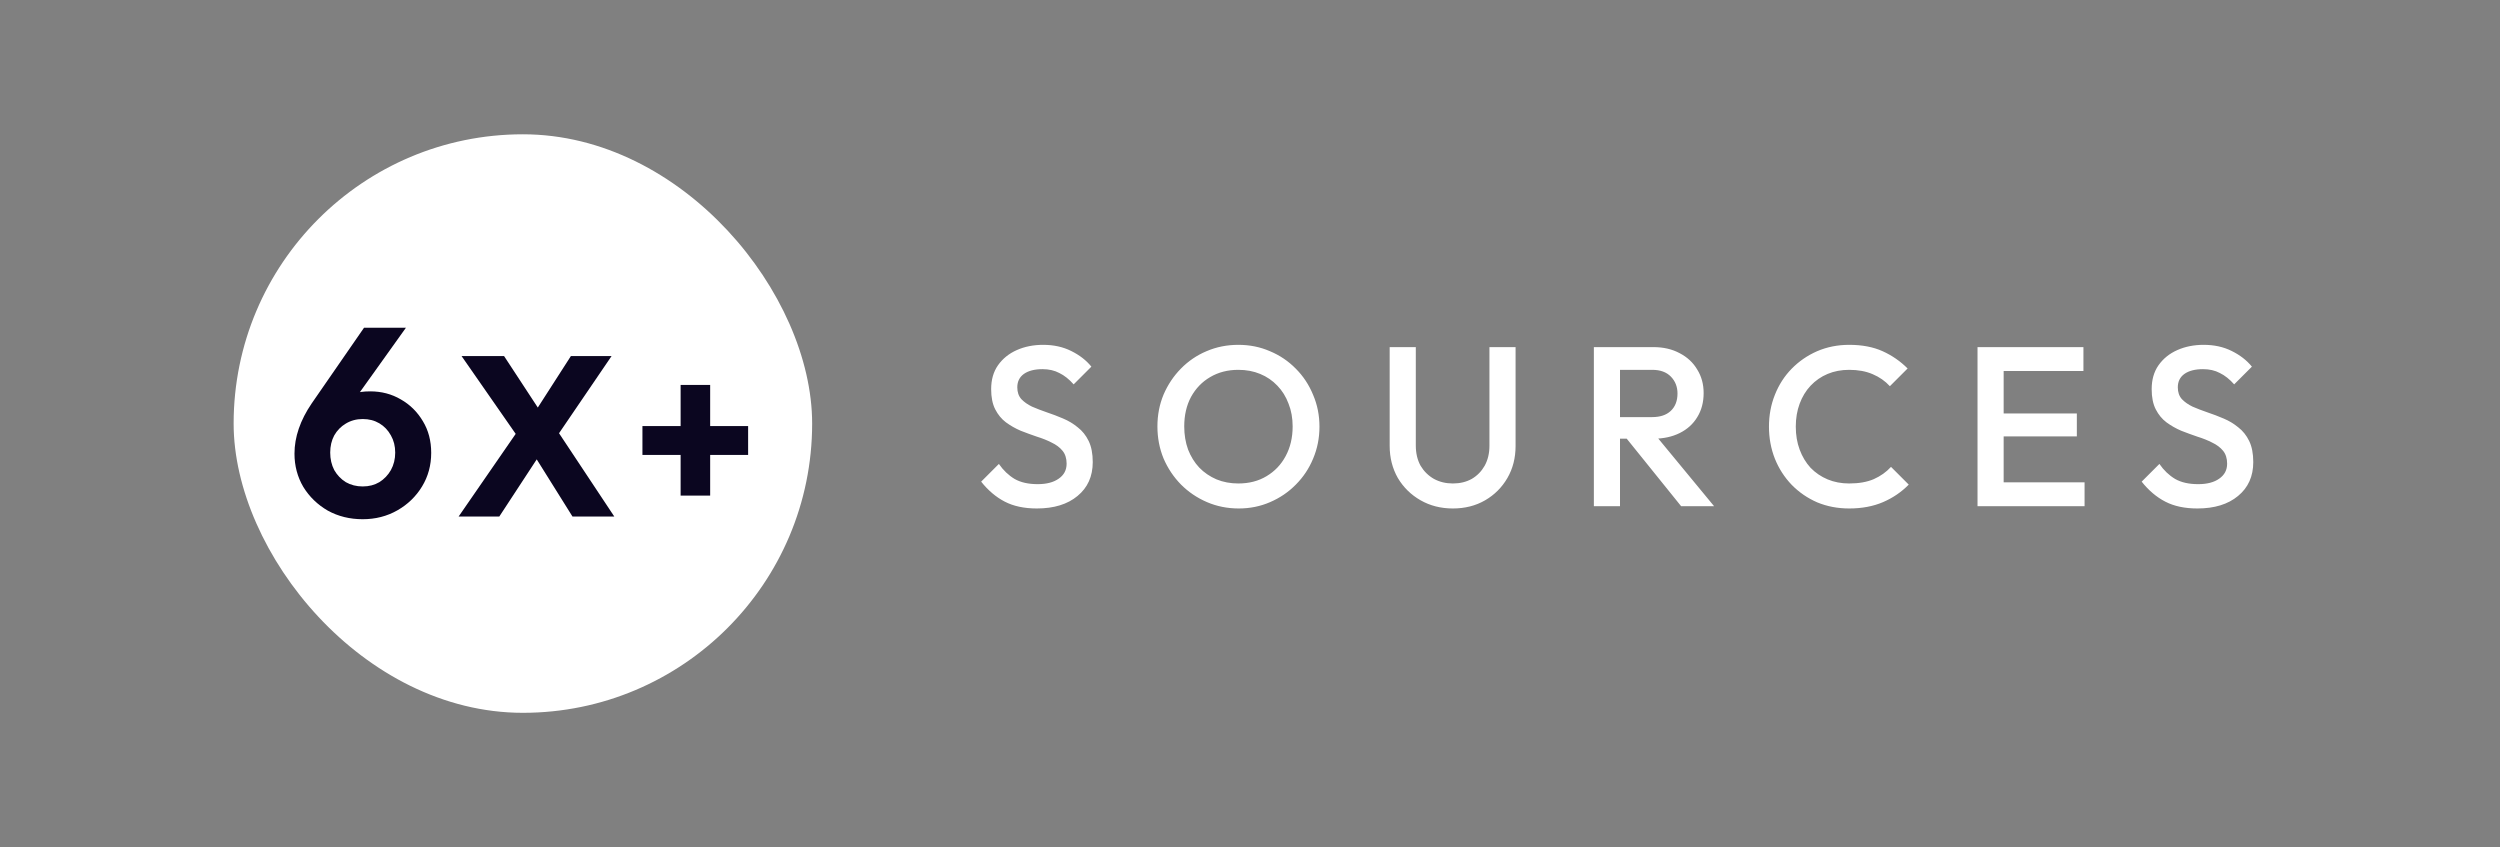
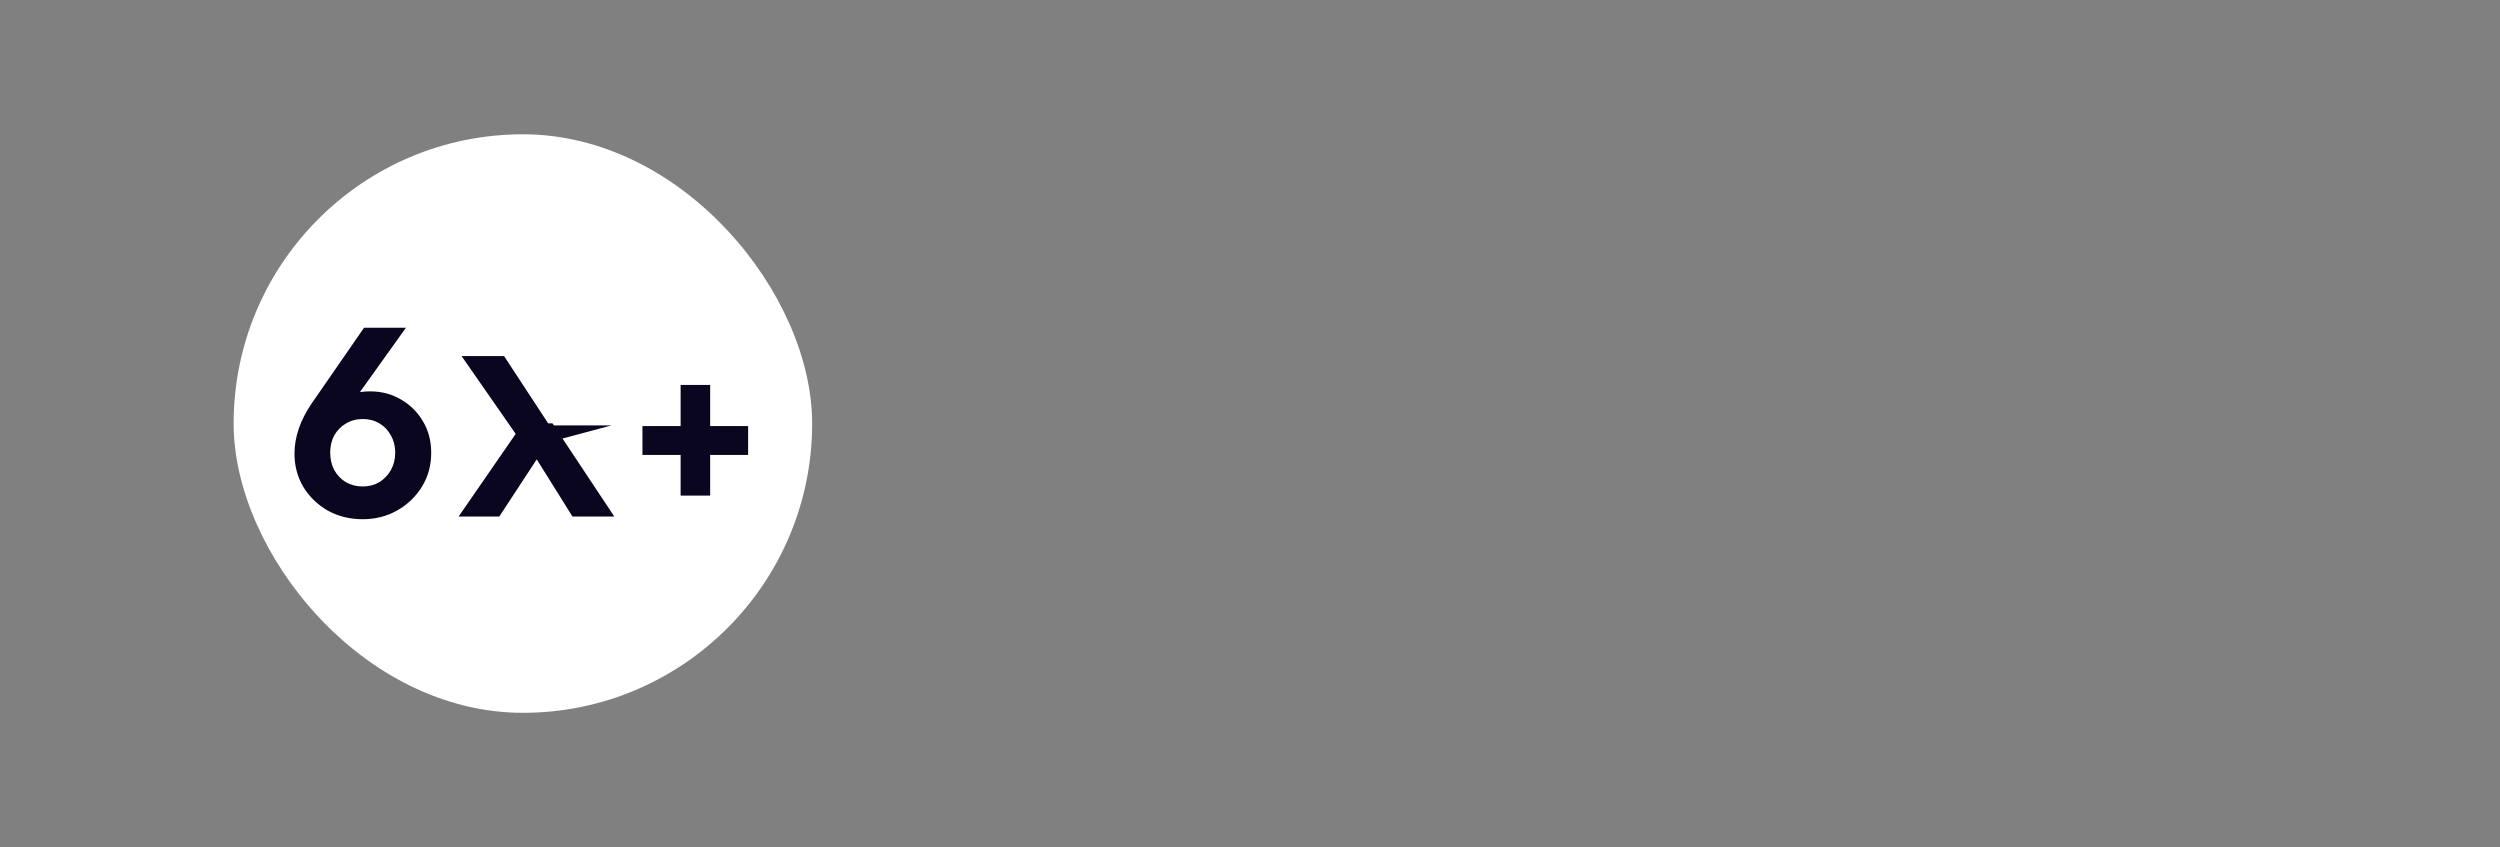
<svg xmlns="http://www.w3.org/2000/svg" width="121" height="41" viewBox="0 0 121 41" fill="none">
  <rect x="0" y="0" width="121" height="41" fill="#808080" stroke="none" />
  <rect x="11.308" y="6.5" width="28" height="28" rx="14" fill="white" />
-   <path d="M17.555 25.13C16.931 25.13 16.368 24.991 15.865 24.714C15.371 24.428 14.977 24.047 14.682 23.57C14.396 23.085 14.253 22.547 14.253 21.958C14.253 21.152 14.531 20.342 15.085 19.527L17.62 15.861H19.648L16.879 19.735L16.229 19.917C16.325 19.718 16.437 19.544 16.567 19.397C16.706 19.25 16.884 19.137 17.1 19.059C17.317 18.981 17.59 18.942 17.919 18.942C18.465 18.942 18.959 19.072 19.401 19.332C19.843 19.583 20.199 19.934 20.467 20.385C20.736 20.827 20.87 21.338 20.87 21.919C20.87 22.517 20.723 23.059 20.428 23.544C20.134 24.029 19.735 24.415 19.232 24.701C18.73 24.987 18.171 25.13 17.555 25.13ZM17.555 23.544C17.859 23.544 18.127 23.475 18.361 23.336C18.595 23.189 18.782 22.994 18.92 22.751C19.059 22.5 19.128 22.218 19.128 21.906C19.128 21.594 19.059 21.317 18.92 21.074C18.782 20.823 18.595 20.628 18.361 20.489C18.127 20.35 17.859 20.281 17.555 20.281C17.252 20.281 16.979 20.355 16.736 20.502C16.502 20.641 16.316 20.831 16.177 21.074C16.047 21.317 15.982 21.594 15.982 21.906C15.982 22.218 16.047 22.5 16.177 22.751C16.316 22.994 16.502 23.189 16.736 23.336C16.979 23.475 17.252 23.544 17.555 23.544ZM27.708 25L25.541 21.535H25.332L22.34 17.234H24.397L26.531 20.49H26.74L29.732 25H27.708ZM22.197 25L25.068 20.842L26.399 21.59L24.166 25H22.197ZM26.806 21.337L25.475 20.589L27.631 17.234H29.6L26.806 21.337ZM31.094 22.019V20.622H36.209V22.019H31.094ZM32.942 18.631H34.372V23.988H32.942V18.631Z" fill="#0B0620" />
-   <path d="M50.183 24.61C49.574 24.61 49.057 24.5 48.632 24.28C48.207 24.06 47.825 23.737 47.488 23.312L48.346 22.454C48.559 22.762 48.812 23.004 49.105 23.18C49.398 23.349 49.772 23.433 50.227 23.433C50.652 23.433 50.99 23.345 51.239 23.169C51.496 22.993 51.624 22.751 51.624 22.443C51.624 22.186 51.558 21.977 51.426 21.816C51.294 21.655 51.118 21.523 50.898 21.42C50.685 21.31 50.447 21.215 50.183 21.134C49.926 21.046 49.666 20.951 49.402 20.848C49.145 20.738 48.907 20.602 48.687 20.441C48.474 20.28 48.302 20.071 48.17 19.814C48.038 19.557 47.972 19.231 47.972 18.835C47.972 18.38 48.082 17.995 48.302 17.68C48.529 17.357 48.834 17.112 49.215 16.943C49.596 16.774 50.022 16.69 50.491 16.69C50.997 16.69 51.448 16.789 51.844 16.987C52.247 17.185 52.574 17.438 52.823 17.746L51.965 18.604C51.745 18.355 51.514 18.171 51.272 18.054C51.037 17.929 50.766 17.867 50.458 17.867C50.077 17.867 49.776 17.944 49.556 18.098C49.343 18.252 49.237 18.468 49.237 18.747C49.237 18.982 49.303 19.172 49.435 19.319C49.567 19.458 49.739 19.579 49.952 19.682C50.172 19.777 50.41 19.869 50.667 19.957C50.931 20.045 51.191 20.144 51.448 20.254C51.712 20.364 51.95 20.507 52.163 20.683C52.383 20.852 52.559 21.072 52.691 21.343C52.823 21.614 52.889 21.955 52.889 22.366C52.889 23.055 52.643 23.602 52.152 24.005C51.668 24.408 51.012 24.61 50.183 24.61ZM59.957 24.61C59.407 24.61 58.893 24.507 58.417 24.302C57.94 24.097 57.522 23.814 57.163 23.455C56.803 23.088 56.521 22.667 56.316 22.19C56.118 21.706 56.019 21.189 56.019 20.639C56.019 20.089 56.118 19.576 56.316 19.099C56.521 18.622 56.8 18.204 57.152 17.845C57.511 17.478 57.925 17.196 58.395 16.998C58.871 16.793 59.385 16.69 59.935 16.69C60.485 16.69 60.994 16.793 61.464 16.998C61.94 17.196 62.358 17.478 62.718 17.845C63.077 18.204 63.356 18.626 63.554 19.11C63.759 19.587 63.862 20.1 63.862 20.65C63.862 21.2 63.759 21.717 63.554 22.201C63.356 22.678 63.077 23.096 62.718 23.455C62.366 23.814 61.951 24.097 61.475 24.302C61.005 24.507 60.499 24.61 59.957 24.61ZM59.935 23.4C60.455 23.4 60.91 23.283 61.299 23.048C61.695 22.813 62.003 22.491 62.223 22.08C62.45 21.662 62.564 21.182 62.564 20.639C62.564 20.236 62.498 19.869 62.366 19.539C62.241 19.202 62.061 18.912 61.827 18.67C61.592 18.421 61.313 18.23 60.991 18.098C60.675 17.966 60.323 17.9 59.935 17.9C59.421 17.9 58.967 18.017 58.571 18.252C58.182 18.479 57.874 18.798 57.647 19.209C57.427 19.62 57.317 20.096 57.317 20.639C57.317 21.042 57.379 21.416 57.504 21.761C57.636 22.098 57.815 22.388 58.043 22.63C58.277 22.872 58.556 23.063 58.879 23.202C59.201 23.334 59.553 23.4 59.935 23.4ZM70.318 24.61C69.739 24.61 69.218 24.478 68.756 24.214C68.294 23.95 67.927 23.591 67.656 23.136C67.392 22.674 67.26 22.153 67.26 21.574V16.8H68.525V21.563C68.525 21.937 68.602 22.263 68.756 22.542C68.918 22.813 69.134 23.026 69.405 23.18C69.677 23.327 69.981 23.4 70.318 23.4C70.663 23.4 70.967 23.327 71.231 23.18C71.495 23.026 71.704 22.813 71.858 22.542C72.012 22.263 72.089 21.941 72.089 21.574V16.8H73.354V21.585C73.354 22.164 73.222 22.681 72.958 23.136C72.694 23.591 72.335 23.95 71.88 24.214C71.425 24.478 70.905 24.61 70.318 24.61ZM78.012 21.233V20.188H79.959C80.348 20.188 80.648 20.089 80.861 19.891C81.081 19.686 81.191 19.403 81.191 19.044C81.191 18.721 81.085 18.45 80.872 18.23C80.659 18.01 80.359 17.9 79.97 17.9H78.012V16.8H80.025C80.509 16.8 80.934 16.899 81.301 17.097C81.668 17.288 81.95 17.552 82.148 17.889C82.353 18.219 82.456 18.597 82.456 19.022C82.456 19.469 82.353 19.858 82.148 20.188C81.95 20.518 81.668 20.775 81.301 20.958C80.934 21.141 80.509 21.233 80.025 21.233H78.012ZM77.143 24.5V16.8H78.408V24.5H77.143ZM81.367 24.5L78.672 21.156L79.849 20.727L82.962 24.5H81.367ZM89.501 24.61C88.944 24.61 88.427 24.511 87.95 24.313C87.481 24.108 87.07 23.825 86.718 23.466C86.366 23.099 86.095 22.678 85.904 22.201C85.713 21.717 85.618 21.2 85.618 20.65C85.618 20.1 85.713 19.587 85.904 19.11C86.095 18.626 86.366 18.204 86.718 17.845C87.07 17.486 87.481 17.203 87.95 16.998C88.427 16.793 88.944 16.69 89.501 16.69C90.124 16.69 90.663 16.793 91.118 16.998C91.573 17.203 91.976 17.482 92.328 17.834L91.47 18.692C91.243 18.443 90.964 18.248 90.634 18.109C90.311 17.97 89.934 17.9 89.501 17.9C89.12 17.9 88.771 17.966 88.456 18.098C88.141 18.23 87.866 18.421 87.631 18.67C87.404 18.912 87.228 19.202 87.103 19.539C86.978 19.876 86.916 20.247 86.916 20.65C86.916 21.053 86.978 21.424 87.103 21.761C87.228 22.098 87.404 22.392 87.631 22.641C87.866 22.883 88.141 23.07 88.456 23.202C88.771 23.334 89.12 23.4 89.501 23.4C89.97 23.4 90.366 23.33 90.689 23.191C91.019 23.044 91.298 22.846 91.525 22.597L92.383 23.455C92.031 23.814 91.617 24.097 91.14 24.302C90.663 24.507 90.117 24.61 89.501 24.61ZM95.712 24.5V16.8H96.977V24.5H95.712ZM96.581 24.5V23.345H100.893V24.5H96.581ZM96.581 21.123V20.012H100.519V21.123H96.581ZM96.581 17.955V16.8H100.838V17.955H96.581ZM106.352 24.61C105.743 24.61 105.226 24.5 104.801 24.28C104.375 24.06 103.994 23.737 103.657 23.312L104.515 22.454C104.727 22.762 104.98 23.004 105.274 23.18C105.567 23.349 105.941 23.433 106.396 23.433C106.821 23.433 107.158 23.345 107.408 23.169C107.664 22.993 107.793 22.751 107.793 22.443C107.793 22.186 107.727 21.977 107.595 21.816C107.463 21.655 107.287 21.523 107.067 21.42C106.854 21.31 106.616 21.215 106.352 21.134C106.095 21.046 105.835 20.951 105.571 20.848C105.314 20.738 105.076 20.602 104.856 20.441C104.643 20.28 104.471 20.071 104.339 19.814C104.207 19.557 104.141 19.231 104.141 18.835C104.141 18.38 104.251 17.995 104.471 17.68C104.698 17.357 105.002 17.112 105.384 16.943C105.765 16.774 106.19 16.69 106.66 16.69C107.166 16.69 107.617 16.789 108.013 16.987C108.416 17.185 108.742 17.438 108.992 17.746L108.134 18.604C107.914 18.355 107.683 18.171 107.441 18.054C107.206 17.929 106.935 17.867 106.627 17.867C106.245 17.867 105.945 17.944 105.725 18.098C105.512 18.252 105.406 18.468 105.406 18.747C105.406 18.982 105.472 19.172 105.604 19.319C105.736 19.458 105.908 19.579 106.121 19.682C106.341 19.777 106.579 19.869 106.836 19.957C107.1 20.045 107.36 20.144 107.617 20.254C107.881 20.364 108.119 20.507 108.332 20.683C108.552 20.852 108.728 21.072 108.86 21.343C108.992 21.614 109.058 21.955 109.058 22.366C109.058 23.055 108.812 23.602 108.321 24.005C107.837 24.408 107.18 24.61 106.352 24.61Z" fill="white" />
+   <path d="M17.555 25.13C16.931 25.13 16.368 24.991 15.865 24.714C15.371 24.428 14.977 24.047 14.682 23.57C14.396 23.085 14.253 22.547 14.253 21.958C14.253 21.152 14.531 20.342 15.085 19.527L17.62 15.861H19.648L16.879 19.735L16.229 19.917C16.325 19.718 16.437 19.544 16.567 19.397C16.706 19.25 16.884 19.137 17.1 19.059C17.317 18.981 17.59 18.942 17.919 18.942C18.465 18.942 18.959 19.072 19.401 19.332C19.843 19.583 20.199 19.934 20.467 20.385C20.736 20.827 20.87 21.338 20.87 21.919C20.87 22.517 20.723 23.059 20.428 23.544C20.134 24.029 19.735 24.415 19.232 24.701C18.73 24.987 18.171 25.13 17.555 25.13ZM17.555 23.544C17.859 23.544 18.127 23.475 18.361 23.336C18.595 23.189 18.782 22.994 18.92 22.751C19.059 22.5 19.128 22.218 19.128 21.906C19.128 21.594 19.059 21.317 18.92 21.074C18.782 20.823 18.595 20.628 18.361 20.489C18.127 20.35 17.859 20.281 17.555 20.281C17.252 20.281 16.979 20.355 16.736 20.502C16.502 20.641 16.316 20.831 16.177 21.074C16.047 21.317 15.982 21.594 15.982 21.906C15.982 22.218 16.047 22.5 16.177 22.751C16.316 22.994 16.502 23.189 16.736 23.336C16.979 23.475 17.252 23.544 17.555 23.544ZM27.708 25L25.541 21.535H25.332L22.34 17.234H24.397L26.531 20.49H26.74L29.732 25H27.708ZM22.197 25L25.068 20.842L26.399 21.59L24.166 25H22.197ZM26.806 21.337L25.475 20.589H29.6L26.806 21.337ZM31.094 22.019V20.622H36.209V22.019H31.094ZM32.942 18.631H34.372V23.988H32.942V18.631Z" fill="#0B0620" />
</svg>